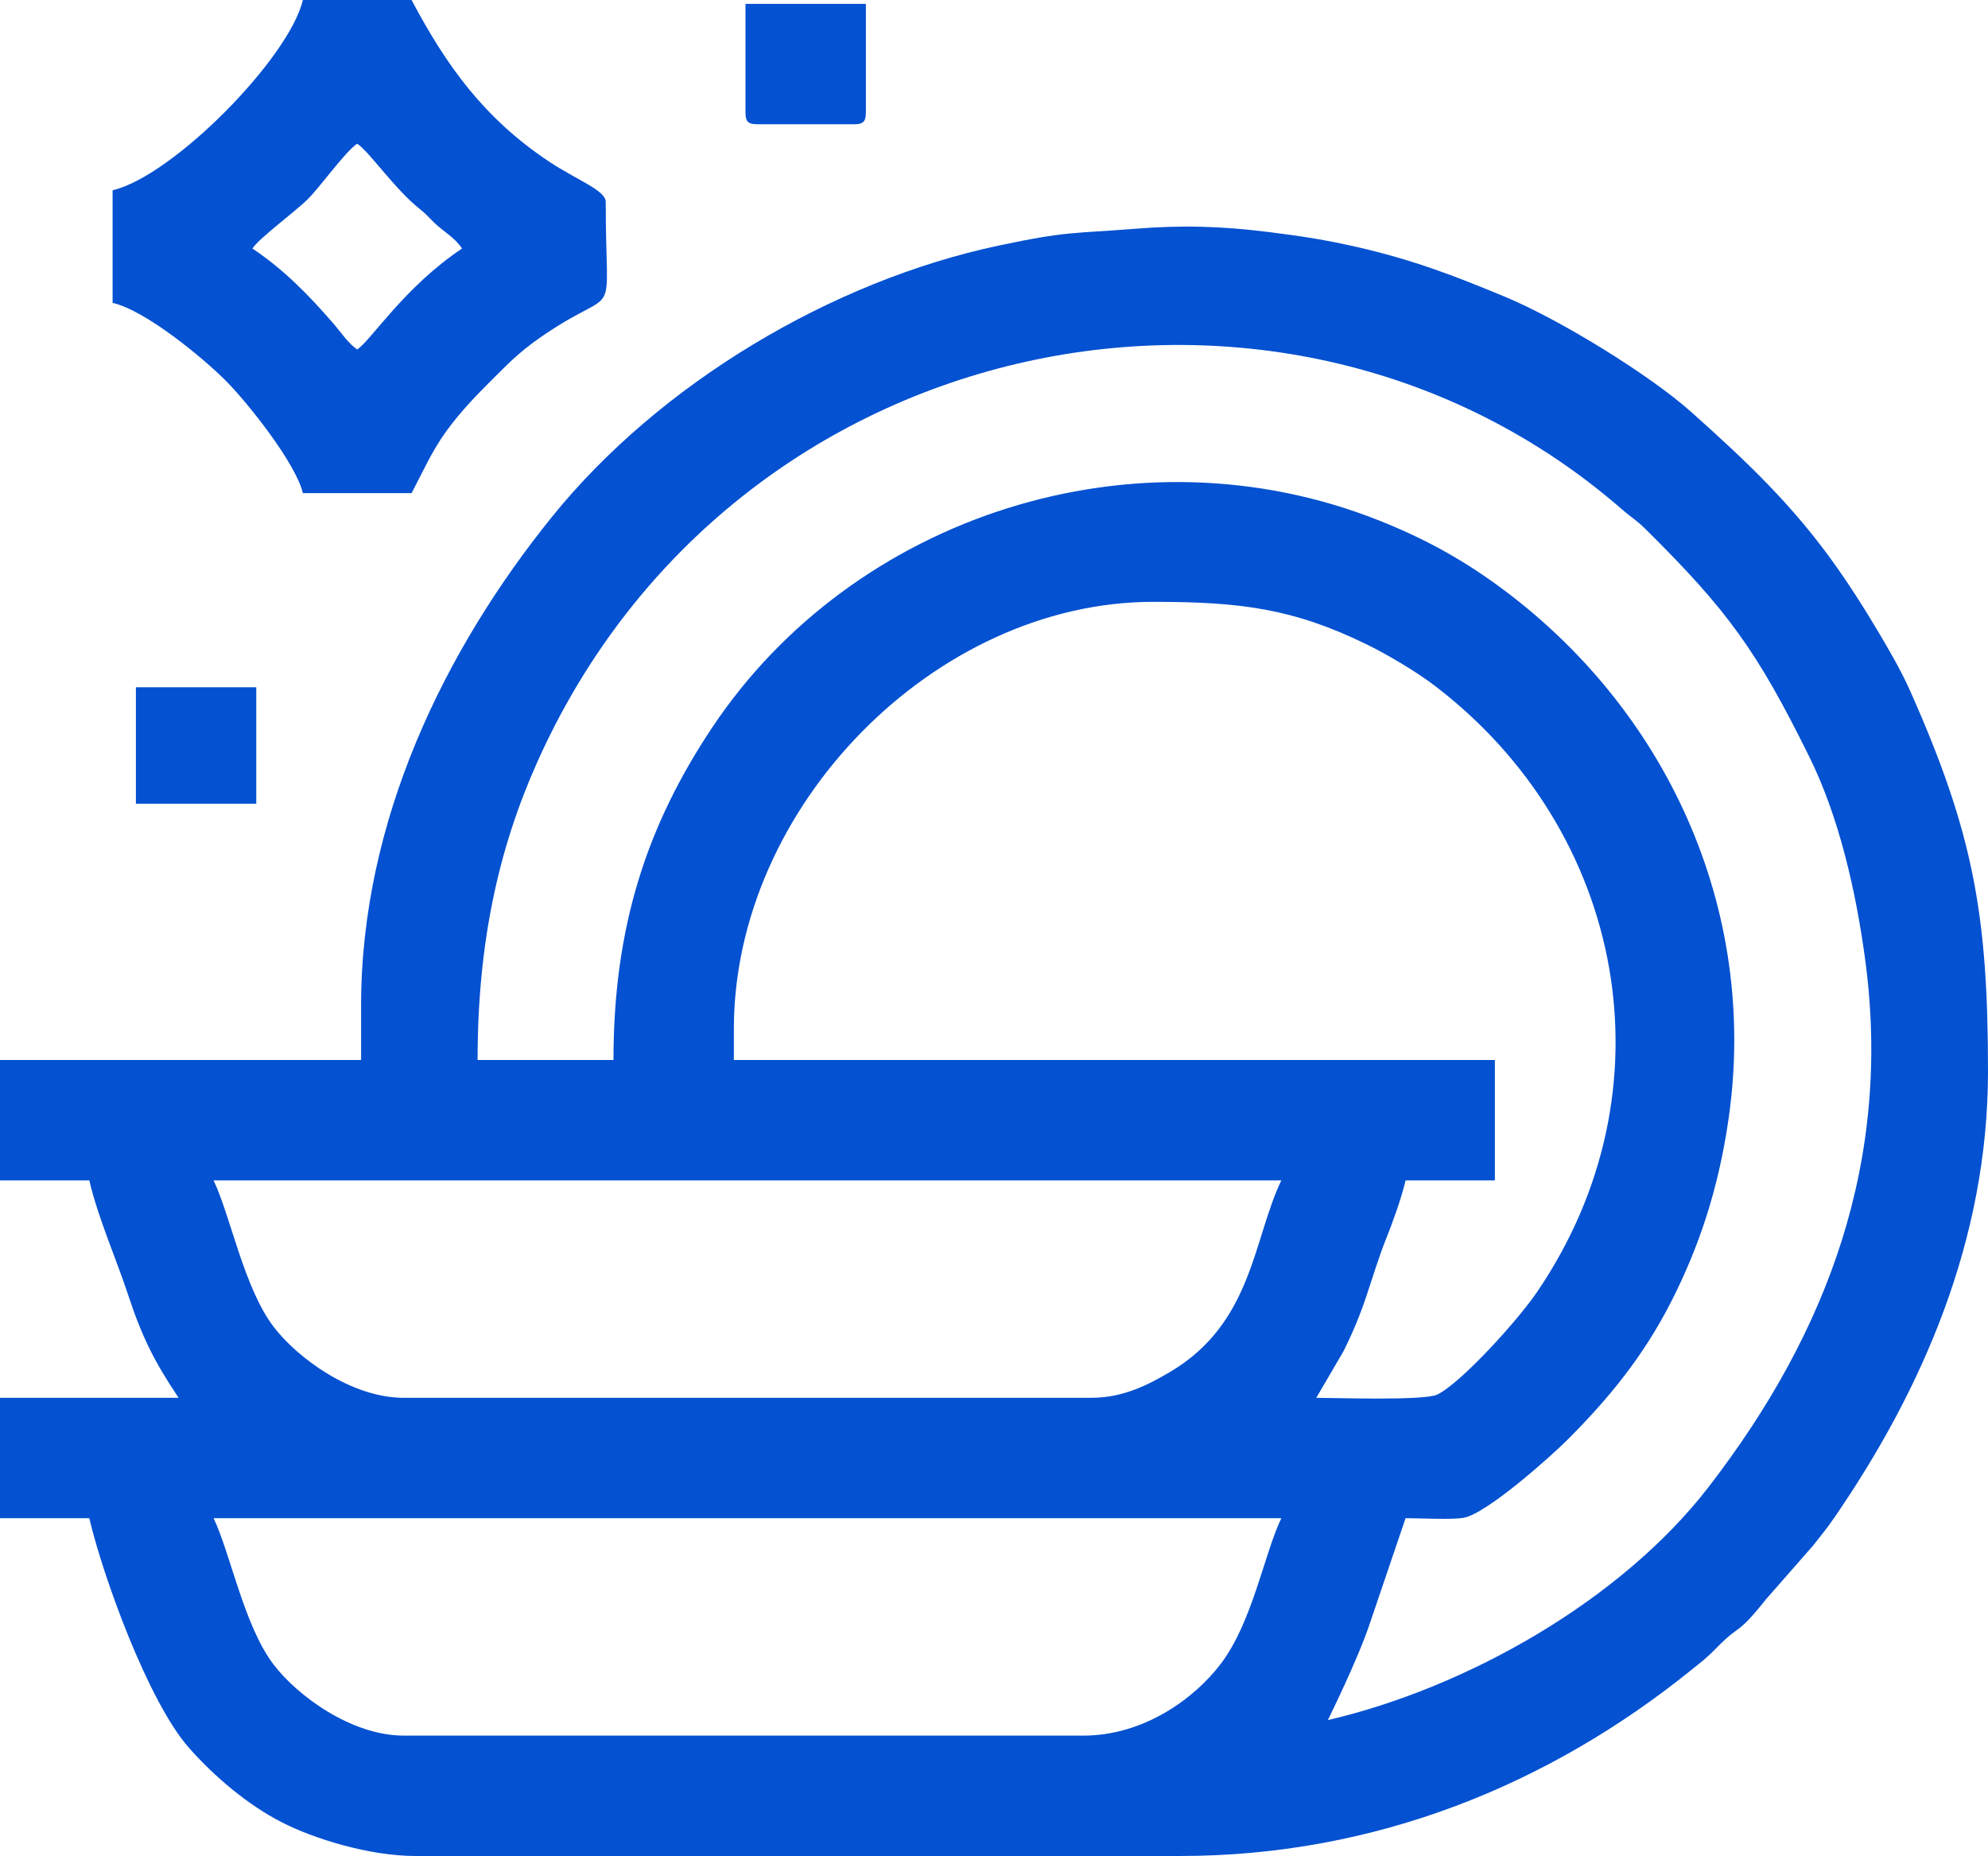
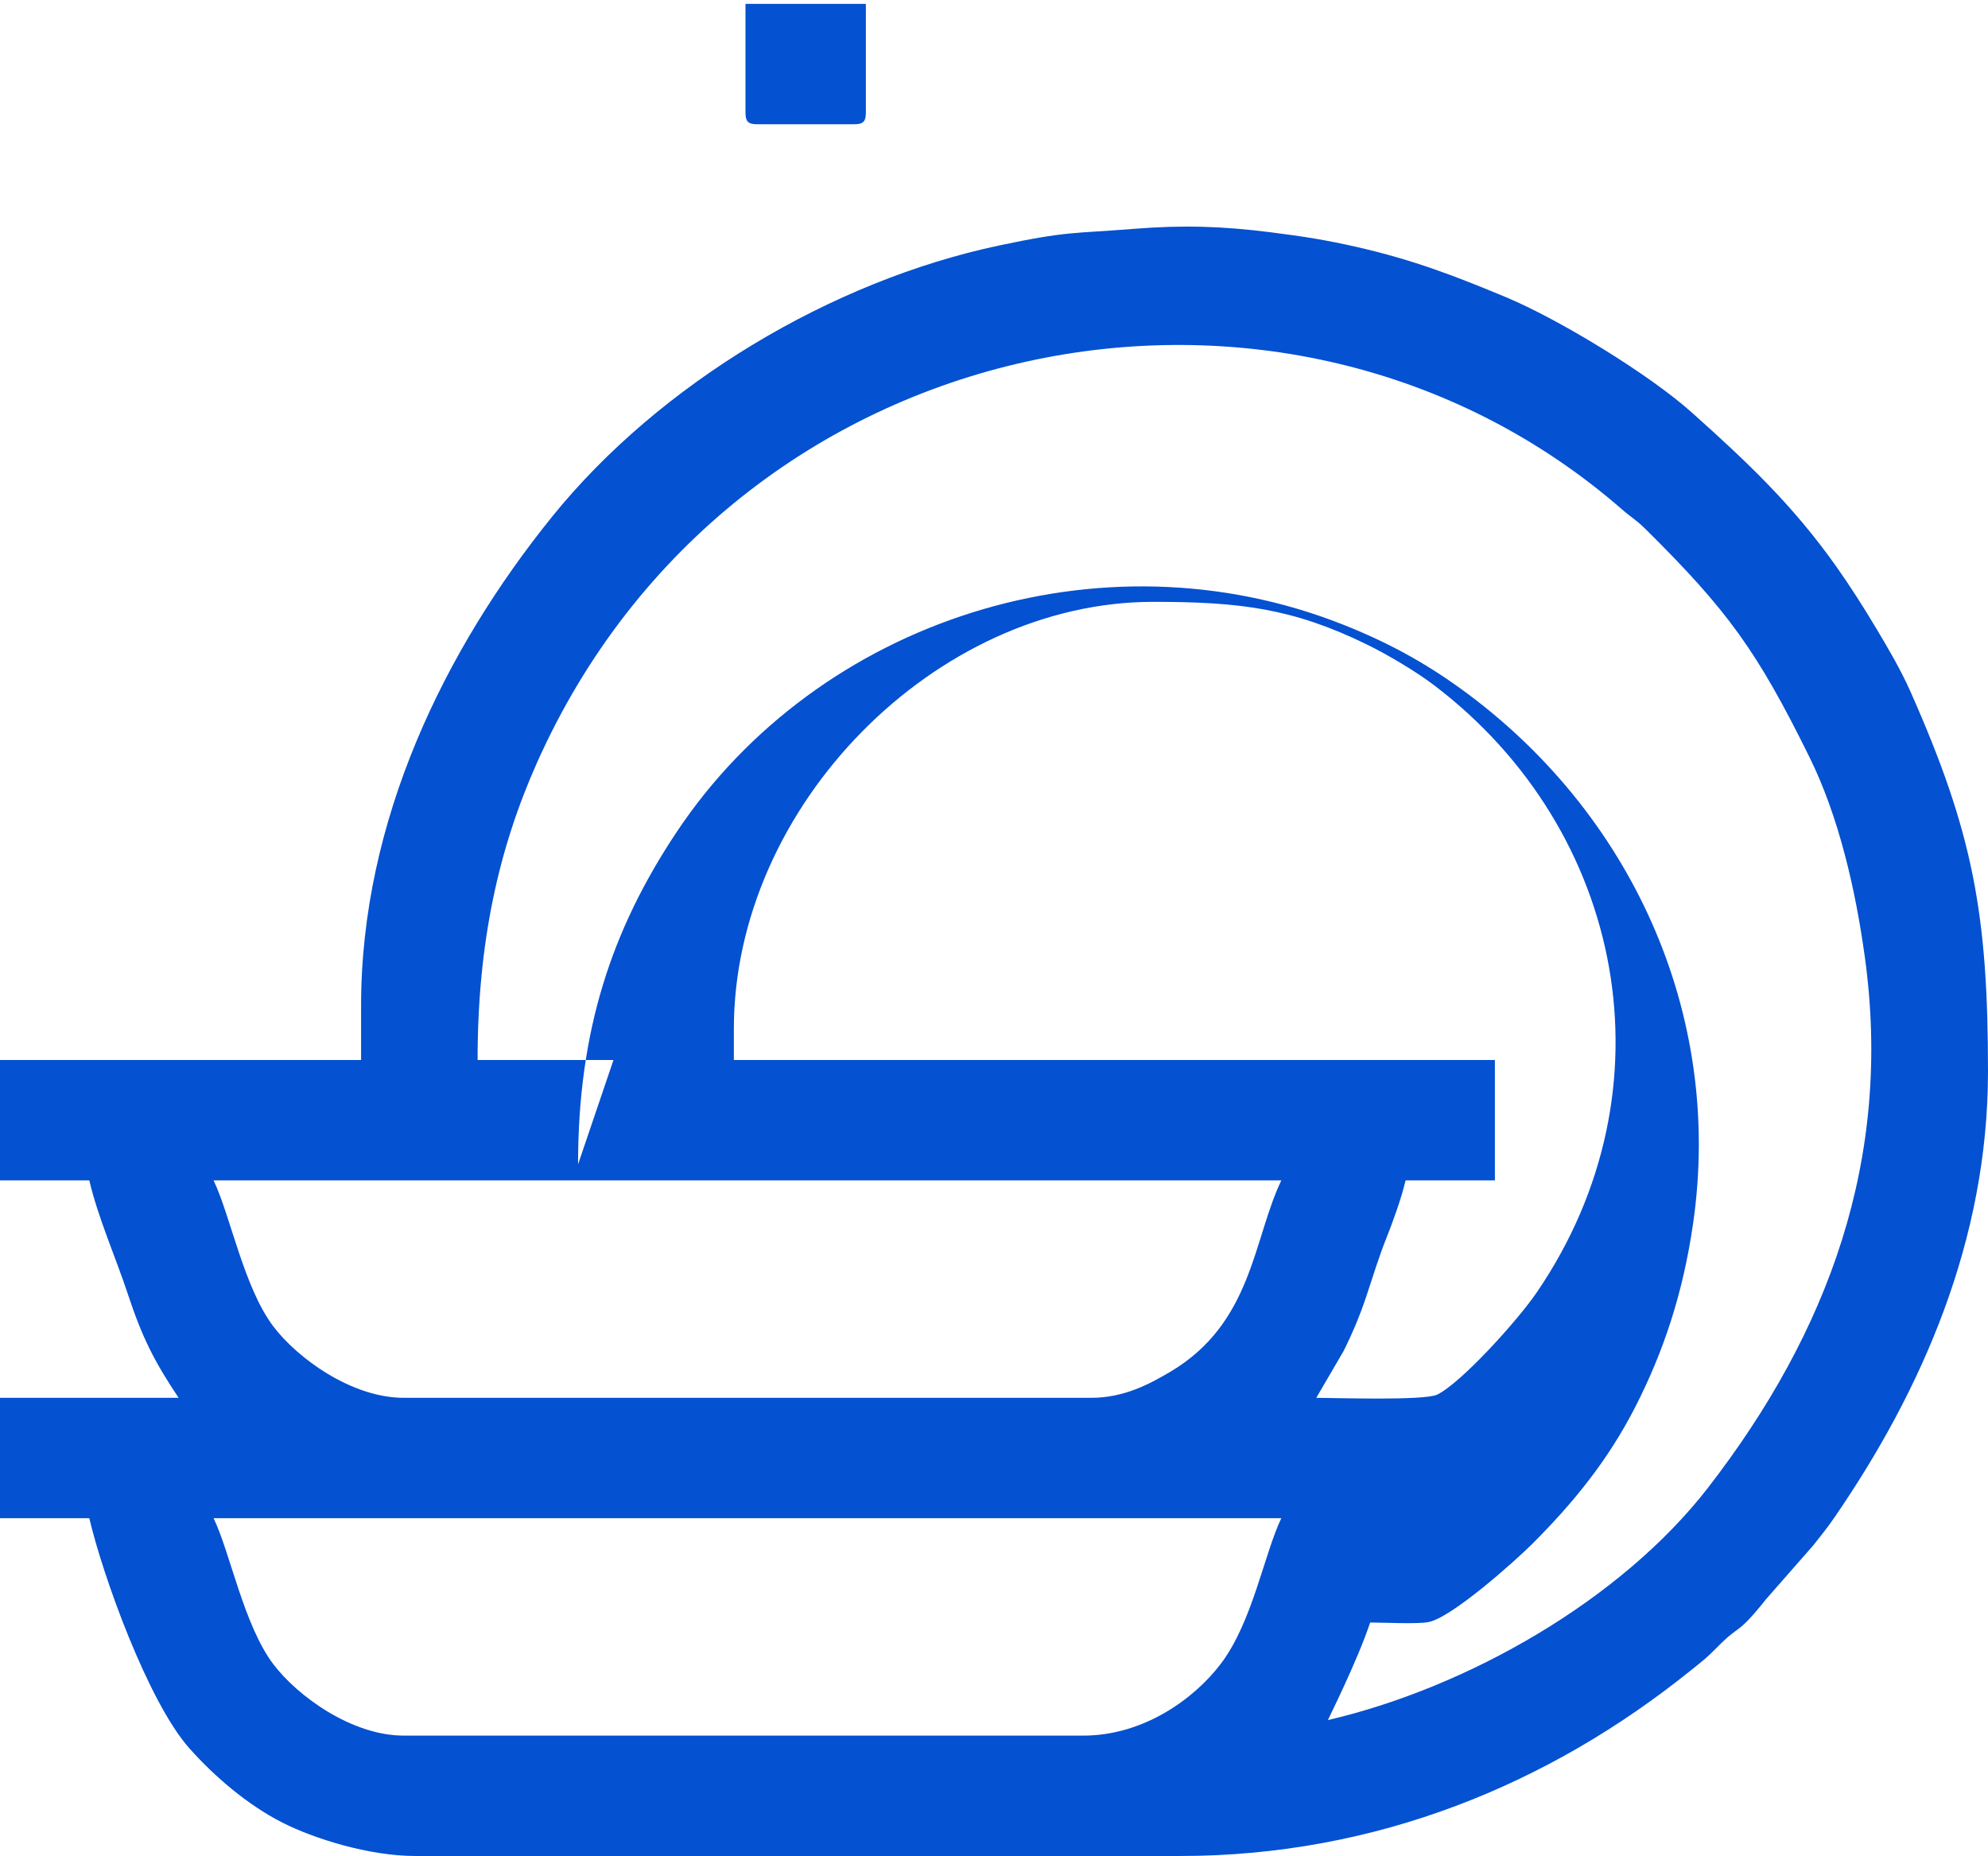
<svg xmlns="http://www.w3.org/2000/svg" xml:space="preserve" width="512px" height="478px" version="1.1" style="shape-rendering:geometricPrecision; text-rendering:geometricPrecision; image-rendering:optimizeQuality; fill-rule:evenodd; clip-rule:evenodd" viewBox="0 0 94.27 88.01">
  <defs>
    <style type="text/css">
   
    .fil0 {fill:#0451D1}
   
  </style>
  </defs>
  <g id="Слой_x0020_1">
    <g id="_1883926687520">
-       <path class="fil0" d="M10.127 71.991l50.633 0c-0.814,1.698 -1.366,4.917 -2.863,6.896 -1.268,1.677 -3.677,3.415 -6.527,3.415l-32.221 0c-2.493,0 -5.065,-1.901 -6.188,-3.386 -1.398,-1.848 -2.035,-5.26 -2.834,-6.925zm0 -16.018l50.633 0c-1.345,2.804 -1.363,6.771 -5.277,9.084 -1.033,0.61 -2.217,1.227 -3.745,1.227l-32.589 0c-2.493,0 -5.065,-1.901 -6.188,-3.387 -1.398,-1.848 -2.035,-5.259 -2.834,-6.924zm24.672 -7.181c0,-10.568 9.562,-20.253 19.885,-20.253 4.066,0 6.606,0.296 10.131,2.021 0.975,0.477 2.333,1.281 3.208,1.947 9.035,6.882 11.416,19.152 4.855,28.771 -0.937,1.373 -3.603,4.305 -4.722,4.852 -0.611,0.299 -4.866,0.154 -5.739,0.154l1.29 -2.209c0.416,-0.83 0.778,-1.688 1.082,-2.6 0.316,-0.945 0.592,-1.863 0.942,-2.74 0.313,-0.783 0.72,-1.9 0.921,-2.762l4.235 0 0 -5.708 -36.088 0 0 -1.473zm-5.708 1.473l-6.444 0c0,-5.597 1.009,-10.052 2.824,-14.114 9.285,-20.777 35.478,-25.911 51.451,-11.99 0.451,0.393 0.655,0.479 1.103,0.922 3.906,3.865 5.302,5.798 7.778,10.818 1.393,2.824 2.187,6.274 2.632,9.52 1.31,9.566 -1.752,17.76 -7.42,25.099 -4.147,5.37 -11.447,9.508 -18.046,11.046 0.014,-0.052 1.401,-2.812 2.003,-4.627l1.68 -4.948c0.672,0 2.168,0.081 2.745,-0.017 1.1,-0.186 4.163,-2.932 4.942,-3.711 1.935,-1.936 3.588,-3.949 4.897,-6.518 1.309,-2.567 2.246,-5.323 2.731,-8.685 1.447,-10.012 -3.007,-19.547 -11.001,-25.337 -1.766,-1.279 -3.513,-2.226 -5.601,-3.053 -11.504,-4.557 -24.885,-0.237 -31.597,9.834 -3.111,4.668 -4.677,9.47 -4.677,15.761zm-11.968 -2.578l0 2.578 -17.123 0 0 5.708 4.235 0c0.411,1.764 1.267,3.695 1.818,5.363 0.682,2.069 1.254,3.211 2.417,4.948l-8.47 0 0 5.707 4.235 0c0.628,2.696 2.783,8.704 4.742,10.909 1.178,1.325 2.736,2.67 4.398,3.519 1.513,0.772 4.13,1.591 6.326,1.591l36.272 0c9.28,0 17.499,-3.404 24.178,-8.78 0.58,-0.467 0.754,-0.584 1.276,-1.117 1.135,-1.162 0.88,-0.476 2.321,-2.282l2.237 -2.551c0.393,-0.503 0.623,-0.768 1.031,-1.362 4.105,-5.984 7.254,-13.089 7.254,-21.101 0,-7.428 -0.688,-11.297 -3.685,-18.041 -0.443,-0.997 -1.047,-2.031 -1.618,-2.985 -0.616,-1.03 -1.218,-1.973 -1.878,-2.909 -2.085,-2.953 -4.285,-5.013 -6.859,-7.318 -2.023,-1.811 -6.296,-4.425 -8.869,-5.493 -2.337,-0.97 -4.315,-1.742 -7.029,-2.361 -1.441,-0.328 -2.538,-0.501 -4.09,-0.697 -2.311,-0.291 -4.161,-0.346 -6.489,-0.16 -2.878,0.231 -3.105,0.095 -6.389,0.791 -7.917,1.677 -16.083,6.539 -21.193,12.87 -5.081,6.294 -9.048,14.393 -9.048,23.173z" />
-       <path class="fil0" d="M16.939 6.813c0.579,0.387 1.792,2.17 2.973,3.103 0.296,0.234 0.385,0.358 0.661,0.627 0.49,0.476 0.973,0.697 1.337,1.241 -2.745,1.838 -4.297,4.335 -4.971,4.787 -0.429,-0.287 -0.749,-0.791 -1.146,-1.248 -1.161,-1.337 -2.323,-2.533 -3.825,-3.539 0.343,-0.513 2.04,-1.753 2.629,-2.342 0.621,-0.621 1.766,-2.244 2.342,-2.629zm-11.599 2.209l0 5.339c1.586,0.37 4.294,2.621 5.348,3.674 1.076,1.077 3.348,3.951 3.673,5.348l5.156 0c0.579,-1.093 0.944,-1.965 1.655,-2.947 0.679,-0.937 1.42,-1.692 2.257,-2.53 0.903,-0.904 1.405,-1.382 2.493,-2.11 3.512,-2.351 2.801,-0.255 2.801,-6.222 0,-0.551 -1.358,-1.029 -2.689,-1.913 -3.067,-2.04 -4.862,-4.533 -6.517,-7.661l-5.156 0c-0.639,2.746 -6.161,8.356 -9.021,9.022z" />
+       <path class="fil0" d="M10.127 71.991l50.633 0c-0.814,1.698 -1.366,4.917 -2.863,6.896 -1.268,1.677 -3.677,3.415 -6.527,3.415l-32.221 0c-2.493,0 -5.065,-1.901 -6.188,-3.386 -1.398,-1.848 -2.035,-5.26 -2.834,-6.925zm0 -16.018l50.633 0c-1.345,2.804 -1.363,6.771 -5.277,9.084 -1.033,0.61 -2.217,1.227 -3.745,1.227l-32.589 0c-2.493,0 -5.065,-1.901 -6.188,-3.387 -1.398,-1.848 -2.035,-5.259 -2.834,-6.924zm24.672 -7.181c0,-10.568 9.562,-20.253 19.885,-20.253 4.066,0 6.606,0.296 10.131,2.021 0.975,0.477 2.333,1.281 3.208,1.947 9.035,6.882 11.416,19.152 4.855,28.771 -0.937,1.373 -3.603,4.305 -4.722,4.852 -0.611,0.299 -4.866,0.154 -5.739,0.154l1.29 -2.209c0.416,-0.83 0.778,-1.688 1.082,-2.6 0.316,-0.945 0.592,-1.863 0.942,-2.74 0.313,-0.783 0.72,-1.9 0.921,-2.762l4.235 0 0 -5.708 -36.088 0 0 -1.473zm-5.708 1.473l-6.444 0c0,-5.597 1.009,-10.052 2.824,-14.114 9.285,-20.777 35.478,-25.911 51.451,-11.99 0.451,0.393 0.655,0.479 1.103,0.922 3.906,3.865 5.302,5.798 7.778,10.818 1.393,2.824 2.187,6.274 2.632,9.52 1.31,9.566 -1.752,17.76 -7.42,25.099 -4.147,5.37 -11.447,9.508 -18.046,11.046 0.014,-0.052 1.401,-2.812 2.003,-4.627c0.672,0 2.168,0.081 2.745,-0.017 1.1,-0.186 4.163,-2.932 4.942,-3.711 1.935,-1.936 3.588,-3.949 4.897,-6.518 1.309,-2.567 2.246,-5.323 2.731,-8.685 1.447,-10.012 -3.007,-19.547 -11.001,-25.337 -1.766,-1.279 -3.513,-2.226 -5.601,-3.053 -11.504,-4.557 -24.885,-0.237 -31.597,9.834 -3.111,4.668 -4.677,9.47 -4.677,15.761zm-11.968 -2.578l0 2.578 -17.123 0 0 5.708 4.235 0c0.411,1.764 1.267,3.695 1.818,5.363 0.682,2.069 1.254,3.211 2.417,4.948l-8.47 0 0 5.707 4.235 0c0.628,2.696 2.783,8.704 4.742,10.909 1.178,1.325 2.736,2.67 4.398,3.519 1.513,0.772 4.13,1.591 6.326,1.591l36.272 0c9.28,0 17.499,-3.404 24.178,-8.78 0.58,-0.467 0.754,-0.584 1.276,-1.117 1.135,-1.162 0.88,-0.476 2.321,-2.282l2.237 -2.551c0.393,-0.503 0.623,-0.768 1.031,-1.362 4.105,-5.984 7.254,-13.089 7.254,-21.101 0,-7.428 -0.688,-11.297 -3.685,-18.041 -0.443,-0.997 -1.047,-2.031 -1.618,-2.985 -0.616,-1.03 -1.218,-1.973 -1.878,-2.909 -2.085,-2.953 -4.285,-5.013 -6.859,-7.318 -2.023,-1.811 -6.296,-4.425 -8.869,-5.493 -2.337,-0.97 -4.315,-1.742 -7.029,-2.361 -1.441,-0.328 -2.538,-0.501 -4.09,-0.697 -2.311,-0.291 -4.161,-0.346 -6.489,-0.16 -2.878,0.231 -3.105,0.095 -6.389,0.791 -7.917,1.677 -16.083,6.539 -21.193,12.87 -5.081,6.294 -9.048,14.393 -9.048,23.173z" />
      <path class="fil0" d="M35.351 5.34c0,0.424 0.128,0.552 0.553,0.552l4.603 0c0.424,0 0.552,-0.128 0.552,-0.552l0 -5.156 -5.708 0 0 5.156z" />
-       <polygon class="fil0" points="6.444,38.113 12.152,38.113 12.152,32.59 6.444,32.59 " />
    </g>
  </g>
</svg>